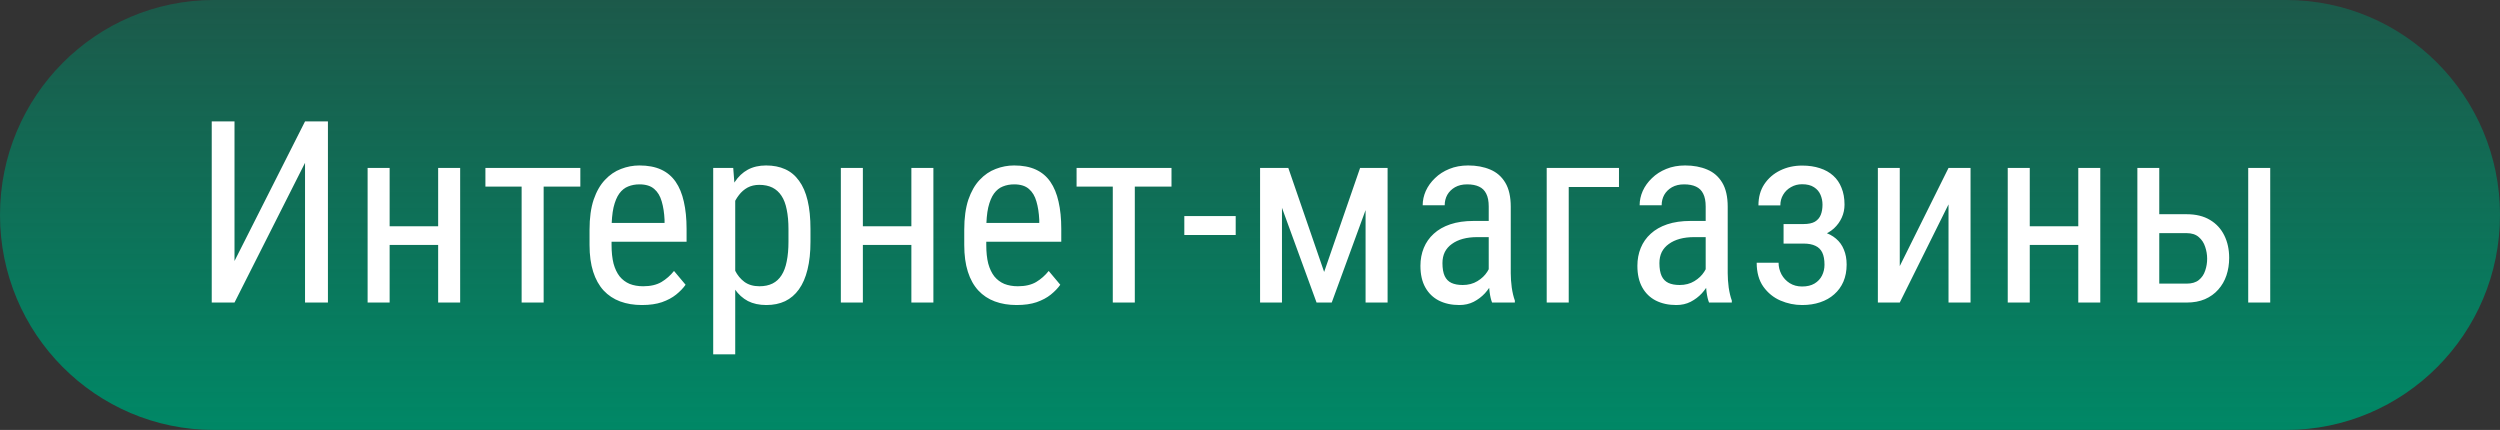
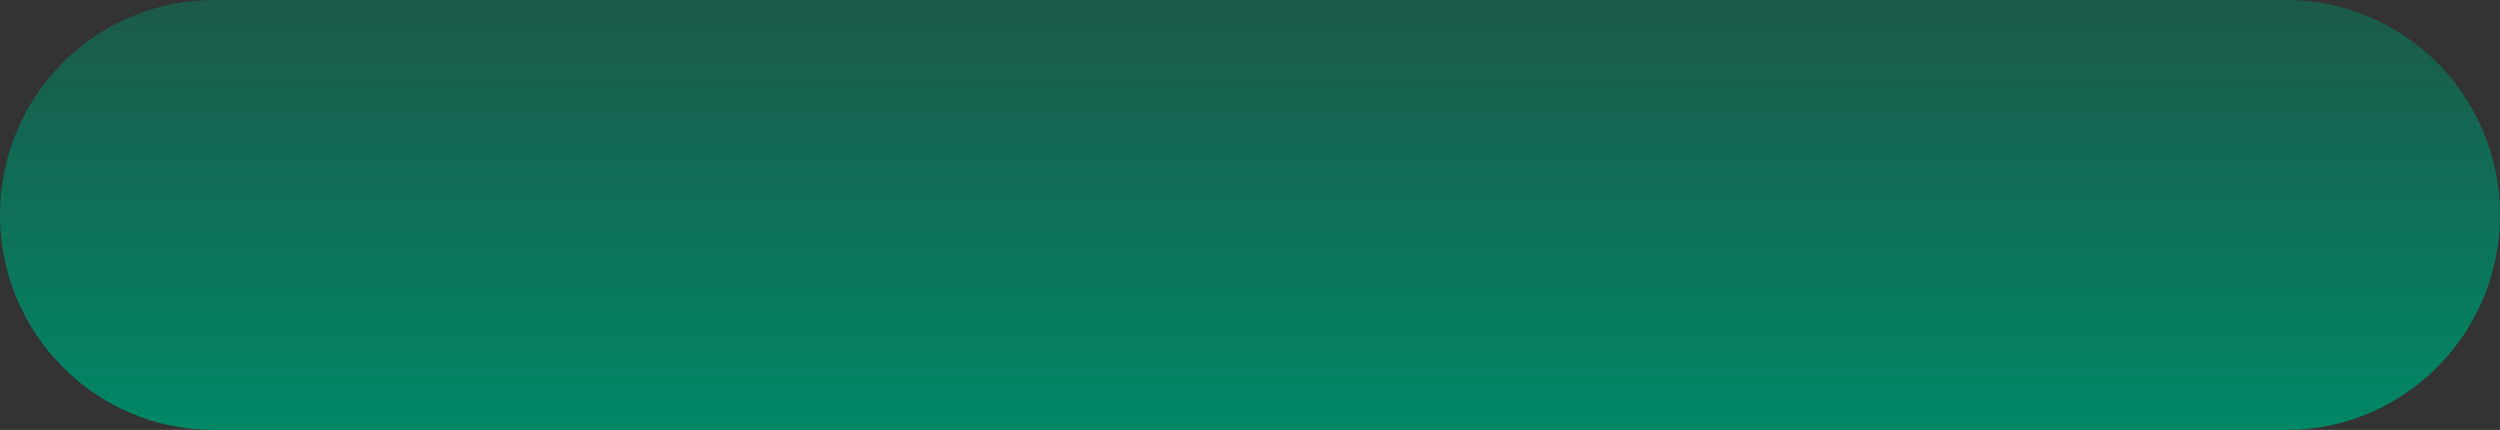
<svg xmlns="http://www.w3.org/2000/svg" width="157" height="27" viewBox="0 0 157 27" fill="none">
  <rect x="0" y="0" width="157" height="27" fill="#333333" stroke="none" />
  <g clip-path="url(#clip0_178_72)">
    <path d="M13.43 0H143.57C150.987 0 157 6.044 157 13.5C157 20.956 150.987 27 143.57 27H13.43C6.013 27 0 20.956 0 13.5C0 6.044 6.013 0 13.43 0Z" fill="url(#paint0_linear_178_72)" />
-     <path d="M14.727 16.391L19.156 7.625H20.594V19H19.156V10.227L14.727 19H13.297V7.625H14.727V16.391ZM27.773 14.211V15.383H24.188V14.211H27.773ZM24.469 10.547V19H23.086V10.547H24.469ZM28.898 10.547V19H27.516V10.547H28.898ZM34.141 10.547V19H32.758V10.547H34.141ZM36.445 10.547V11.719H30.484V10.547H36.445ZM40.312 19.156C39.807 19.156 39.352 19.081 38.945 18.93C38.539 18.779 38.193 18.549 37.906 18.242C37.62 17.93 37.401 17.537 37.25 17.062C37.099 16.588 37.023 16.029 37.023 15.383V14.43C37.023 13.685 37.109 13.055 37.281 12.539C37.458 12.023 37.695 11.609 37.992 11.297C38.289 10.979 38.625 10.75 39 10.609C39.375 10.463 39.76 10.391 40.156 10.391C40.688 10.391 41.141 10.477 41.516 10.648C41.891 10.82 42.195 11.075 42.43 11.414C42.664 11.753 42.836 12.169 42.945 12.664C43.06 13.159 43.117 13.729 43.117 14.375V15.18H37.836V14H41.734V13.805C41.714 13.367 41.654 12.982 41.555 12.648C41.461 12.315 41.305 12.055 41.086 11.867C40.867 11.675 40.557 11.578 40.156 11.578C39.901 11.578 39.664 11.622 39.445 11.711C39.232 11.794 39.047 11.943 38.891 12.156C38.74 12.365 38.62 12.654 38.531 13.023C38.448 13.393 38.406 13.862 38.406 14.43V15.383C38.406 15.836 38.448 16.227 38.531 16.555C38.62 16.878 38.747 17.146 38.914 17.359C39.086 17.568 39.294 17.724 39.539 17.828C39.789 17.927 40.073 17.977 40.391 17.977C40.854 17.977 41.237 17.888 41.539 17.711C41.841 17.529 42.104 17.297 42.328 17.016L43.055 17.883C42.904 18.096 42.706 18.302 42.461 18.5C42.221 18.693 41.925 18.852 41.57 18.977C41.221 19.096 40.802 19.156 40.312 19.156ZM46.172 12.172V22.25H44.789V10.547H46.047L46.172 12.172ZM50.898 14.391V15.18C50.898 15.846 50.836 16.43 50.711 16.93C50.591 17.424 50.411 17.838 50.172 18.172C49.938 18.5 49.648 18.747 49.305 18.914C48.961 19.076 48.568 19.156 48.125 19.156C47.682 19.156 47.297 19.073 46.969 18.906C46.646 18.734 46.372 18.487 46.148 18.164C45.93 17.841 45.755 17.453 45.625 17C45.5 16.542 45.414 16.029 45.367 15.461V14.258C45.414 13.659 45.5 13.122 45.625 12.648C45.75 12.169 45.922 11.763 46.141 11.43C46.365 11.091 46.638 10.833 46.961 10.656C47.289 10.479 47.672 10.391 48.109 10.391C48.562 10.391 48.961 10.469 49.305 10.625C49.654 10.781 49.945 11.023 50.18 11.352C50.419 11.675 50.599 12.088 50.719 12.594C50.839 13.094 50.898 13.693 50.898 14.391ZM49.516 15.18V14.391C49.516 13.922 49.479 13.513 49.406 13.164C49.339 12.815 49.229 12.526 49.078 12.297C48.927 12.068 48.737 11.896 48.508 11.781C48.279 11.667 48.003 11.609 47.68 11.609C47.404 11.609 47.159 11.667 46.945 11.781C46.737 11.896 46.557 12.052 46.406 12.25C46.255 12.443 46.13 12.664 46.031 12.914C45.932 13.159 45.859 13.414 45.812 13.68V16.047C45.901 16.38 46.018 16.695 46.164 16.992C46.31 17.284 46.505 17.521 46.75 17.703C47 17.885 47.315 17.977 47.695 17.977C48.013 17.977 48.286 17.919 48.516 17.805C48.745 17.69 48.932 17.518 49.078 17.289C49.229 17.055 49.339 16.763 49.406 16.414C49.479 16.06 49.516 15.648 49.516 15.18ZM57.492 14.211V15.383H53.906V14.211H57.492ZM54.188 10.547V19H52.805V10.547H54.188ZM58.617 10.547V19H57.234V10.547H58.617ZM63.844 19.156C63.339 19.156 62.883 19.081 62.477 18.93C62.07 18.779 61.724 18.549 61.438 18.242C61.151 17.93 60.932 17.537 60.781 17.062C60.63 16.588 60.555 16.029 60.555 15.383V14.43C60.555 13.685 60.641 13.055 60.812 12.539C60.99 12.023 61.227 11.609 61.523 11.297C61.82 10.979 62.156 10.75 62.531 10.609C62.906 10.463 63.292 10.391 63.688 10.391C64.219 10.391 64.672 10.477 65.047 10.648C65.422 10.82 65.727 11.075 65.961 11.414C66.195 11.753 66.367 12.169 66.477 12.664C66.591 13.159 66.648 13.729 66.648 14.375V15.18H61.367V14H65.266V13.805C65.245 13.367 65.185 12.982 65.086 12.648C64.992 12.315 64.836 12.055 64.617 11.867C64.398 11.675 64.088 11.578 63.688 11.578C63.432 11.578 63.195 11.622 62.977 11.711C62.763 11.794 62.578 11.943 62.422 12.156C62.271 12.365 62.151 12.654 62.062 13.023C61.979 13.393 61.938 13.862 61.938 14.43V15.383C61.938 15.836 61.979 16.227 62.062 16.555C62.151 16.878 62.279 17.146 62.445 17.359C62.617 17.568 62.825 17.724 63.07 17.828C63.32 17.927 63.604 17.977 63.922 17.977C64.385 17.977 64.768 17.888 65.07 17.711C65.372 17.529 65.635 17.297 65.859 17.016L66.586 17.883C66.435 18.096 66.237 18.302 65.992 18.5C65.753 18.693 65.456 18.852 65.102 18.977C64.753 19.096 64.333 19.156 63.844 19.156ZM71.266 10.547V19H69.883V10.547H71.266ZM73.57 10.547V11.719H67.609V10.547H73.57ZM77.602 13.57V14.758H74.375V13.57H77.602ZM83.156 17.078L85.414 10.547H86.727L83.633 19H82.68L79.594 10.547H80.906L83.156 17.078ZM80.508 10.547V19H79.133V10.547H80.508ZM85.758 19V10.547H87.141V19H85.758ZM93.492 17.555V12.969C93.492 12.635 93.44 12.367 93.336 12.164C93.237 11.961 93.086 11.812 92.883 11.719C92.685 11.625 92.435 11.578 92.133 11.578C91.841 11.578 91.588 11.638 91.375 11.758C91.167 11.878 91.005 12.037 90.891 12.234C90.781 12.432 90.727 12.651 90.727 12.891H89.344C89.344 12.588 89.409 12.289 89.539 11.992C89.674 11.695 89.867 11.427 90.117 11.188C90.367 10.943 90.667 10.75 91.016 10.609C91.37 10.463 91.766 10.391 92.203 10.391C92.724 10.391 93.185 10.477 93.586 10.648C93.987 10.815 94.302 11.088 94.531 11.469C94.76 11.849 94.875 12.354 94.875 12.984V17.156C94.875 17.438 94.896 17.737 94.938 18.055C94.984 18.372 95.049 18.646 95.133 18.875V19H93.703C93.635 18.833 93.583 18.612 93.547 18.336C93.51 18.055 93.492 17.794 93.492 17.555ZM93.711 13.875L93.727 14.891H92.766C92.438 14.891 92.138 14.927 91.867 15C91.602 15.073 91.372 15.18 91.18 15.32C90.987 15.456 90.838 15.625 90.734 15.828C90.635 16.031 90.586 16.263 90.586 16.523C90.586 16.862 90.633 17.133 90.727 17.336C90.82 17.534 90.961 17.677 91.148 17.766C91.336 17.854 91.573 17.898 91.859 17.898C92.208 17.898 92.516 17.818 92.781 17.656C93.047 17.495 93.253 17.299 93.398 17.07C93.549 16.841 93.62 16.628 93.609 16.43L93.914 17.078C93.893 17.281 93.826 17.503 93.711 17.742C93.602 17.977 93.448 18.203 93.25 18.422C93.052 18.635 92.818 18.812 92.547 18.953C92.281 19.088 91.982 19.156 91.648 19.156C91.159 19.156 90.729 19.062 90.359 18.875C89.995 18.688 89.711 18.412 89.508 18.047C89.305 17.682 89.203 17.232 89.203 16.695C89.203 16.289 89.273 15.914 89.414 15.57C89.555 15.227 89.763 14.93 90.039 14.68C90.315 14.425 90.662 14.227 91.078 14.086C91.5 13.945 91.987 13.875 92.539 13.875H93.711ZM101.672 10.547V11.742H98.516V19H97.133V10.547H101.672ZM107.117 17.555V12.969C107.117 12.635 107.065 12.367 106.961 12.164C106.862 11.961 106.711 11.812 106.508 11.719C106.31 11.625 106.06 11.578 105.758 11.578C105.466 11.578 105.214 11.638 105 11.758C104.792 11.878 104.63 12.037 104.516 12.234C104.406 12.432 104.352 12.651 104.352 12.891H102.969C102.969 12.588 103.034 12.289 103.164 11.992C103.299 11.695 103.492 11.427 103.742 11.188C103.992 10.943 104.292 10.75 104.641 10.609C104.995 10.463 105.391 10.391 105.828 10.391C106.349 10.391 106.81 10.477 107.211 10.648C107.612 10.815 107.927 11.088 108.156 11.469C108.385 11.849 108.5 12.354 108.5 12.984V17.156C108.5 17.438 108.521 17.737 108.562 18.055C108.609 18.372 108.674 18.646 108.758 18.875V19H107.328C107.26 18.833 107.208 18.612 107.172 18.336C107.135 18.055 107.117 17.794 107.117 17.555ZM107.336 13.875L107.352 14.891H106.391C106.062 14.891 105.763 14.927 105.492 15C105.227 15.073 104.997 15.18 104.805 15.32C104.612 15.456 104.464 15.625 104.359 15.828C104.26 16.031 104.211 16.263 104.211 16.523C104.211 16.862 104.258 17.133 104.352 17.336C104.445 17.534 104.586 17.677 104.773 17.766C104.961 17.854 105.198 17.898 105.484 17.898C105.833 17.898 106.141 17.818 106.406 17.656C106.672 17.495 106.878 17.299 107.023 17.07C107.174 16.841 107.245 16.628 107.234 16.43L107.539 17.078C107.518 17.281 107.451 17.503 107.336 17.742C107.227 17.977 107.073 18.203 106.875 18.422C106.677 18.635 106.443 18.812 106.172 18.953C105.906 19.088 105.607 19.156 105.273 19.156C104.784 19.156 104.354 19.062 103.984 18.875C103.62 18.688 103.336 18.412 103.133 18.047C102.93 17.682 102.828 17.232 102.828 16.695C102.828 16.289 102.898 15.914 103.039 15.57C103.18 15.227 103.388 14.93 103.664 14.68C103.94 14.425 104.286 14.227 104.703 14.086C105.125 13.945 105.612 13.875 106.164 13.875H107.336ZM113.375 14.961H112.008V14.07H113.266C113.568 14.07 113.805 14.021 113.977 13.922C114.148 13.818 114.271 13.675 114.344 13.492C114.417 13.31 114.453 13.096 114.453 12.852C114.453 12.633 114.411 12.427 114.328 12.234C114.245 12.037 114.109 11.878 113.922 11.758C113.734 11.633 113.484 11.57 113.172 11.57C112.917 11.57 112.685 11.63 112.477 11.75C112.268 11.865 112.104 12.023 111.984 12.227C111.865 12.425 111.805 12.648 111.805 12.898H110.43C110.43 12.383 110.552 11.94 110.797 11.57C111.047 11.195 111.38 10.906 111.797 10.703C112.214 10.5 112.672 10.398 113.172 10.398C113.589 10.398 113.961 10.453 114.289 10.562C114.617 10.667 114.896 10.823 115.125 11.031C115.354 11.234 115.529 11.49 115.648 11.797C115.773 12.099 115.836 12.45 115.836 12.852C115.836 13.138 115.779 13.409 115.664 13.664C115.549 13.919 115.385 14.146 115.172 14.344C114.958 14.537 114.698 14.688 114.391 14.797C114.089 14.906 113.75 14.961 113.375 14.961ZM112.008 14.414H113.375C113.792 14.414 114.161 14.463 114.484 14.562C114.807 14.656 115.078 14.797 115.297 14.984C115.521 15.172 115.688 15.404 115.797 15.68C115.911 15.95 115.969 16.263 115.969 16.617C115.969 17.013 115.901 17.37 115.766 17.688C115.63 18 115.438 18.266 115.188 18.484C114.943 18.703 114.648 18.87 114.305 18.984C113.966 19.099 113.589 19.156 113.172 19.156C112.703 19.156 112.25 19.062 111.812 18.875C111.38 18.688 111.023 18.398 110.742 18.008C110.461 17.612 110.32 17.109 110.32 16.5H111.695C111.695 16.755 111.755 16.997 111.875 17.227C112 17.456 112.172 17.641 112.391 17.781C112.615 17.922 112.875 17.992 113.172 17.992C113.484 17.992 113.745 17.93 113.953 17.805C114.161 17.68 114.318 17.513 114.422 17.305C114.526 17.096 114.578 16.87 114.578 16.625C114.578 16.307 114.531 16.052 114.438 15.859C114.344 15.667 114.201 15.526 114.008 15.438C113.815 15.344 113.568 15.297 113.266 15.297H112.008V14.414ZM119.305 16.711L122.367 10.547H123.75V19H122.367V12.836L119.305 19H117.93V10.547H119.305V16.711ZM130.773 14.211V15.383H127.188V14.211H130.773ZM127.469 10.547V19H126.086V10.547H127.469ZM131.898 10.547V19H130.516V10.547H131.898ZM135.258 13.453H137.32C137.904 13.453 138.393 13.573 138.789 13.812C139.185 14.047 139.484 14.372 139.688 14.789C139.891 15.2 139.992 15.669 139.992 16.195C139.992 16.586 139.935 16.953 139.82 17.297C139.706 17.635 139.534 17.932 139.305 18.188C139.081 18.443 138.802 18.643 138.469 18.789C138.141 18.93 137.758 19 137.32 19H134.227V10.547H135.602V17.812H137.32C137.643 17.812 137.898 17.737 138.086 17.586C138.273 17.435 138.406 17.24 138.484 17C138.568 16.76 138.609 16.51 138.609 16.25C138.609 15.995 138.568 15.745 138.484 15.5C138.406 15.255 138.273 15.052 138.086 14.891C137.898 14.724 137.643 14.641 137.32 14.641H135.258V13.453ZM142.57 10.547V19H141.188V10.547H142.57Z" fill="white" />
  </g>
  <defs>
    <linearGradient id="paint0_linear_178_72" x1="77.127" y1="0" x2="77.127" y2="27" gradientUnits="userSpaceOnUse">
      <stop stop-color="#008866" stop-opacity="0.45" />
      <stop offset="1" stop-color="#008866" />
    </linearGradient>
    <clipPath id="clip0_178_72">
      <rect width="157" height="27" fill="white" />
    </clipPath>
  </defs>
</svg>